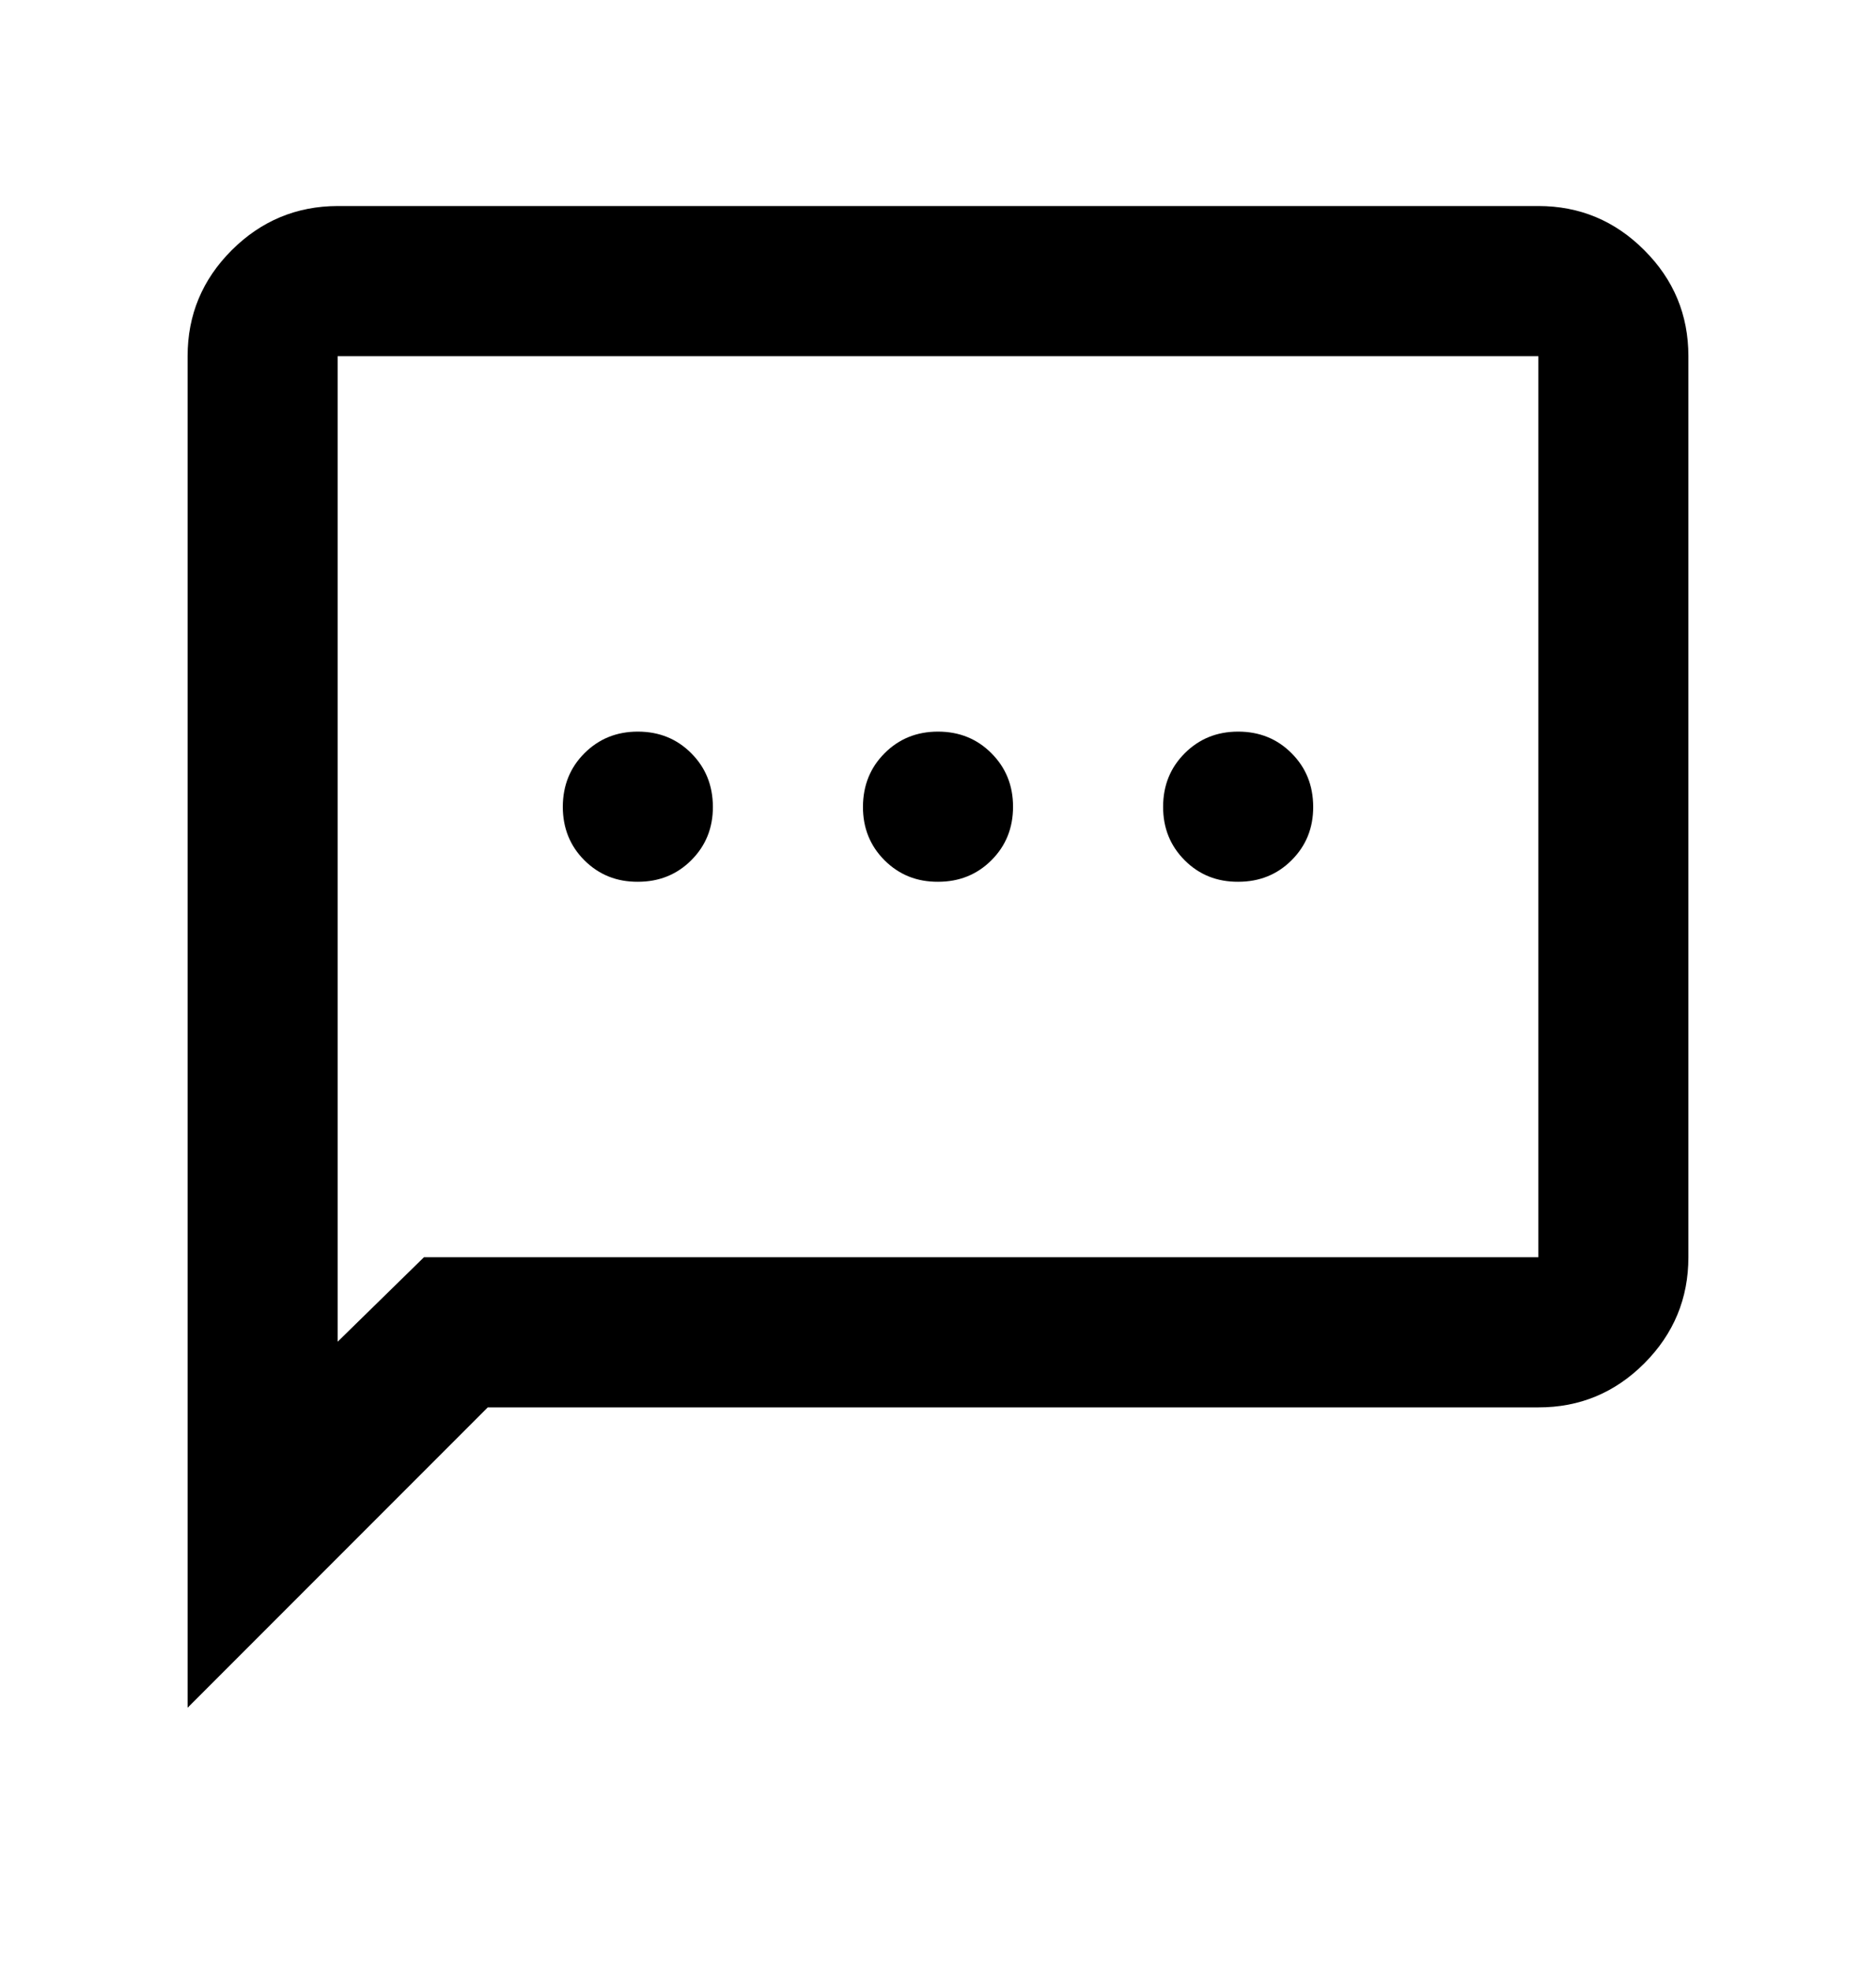
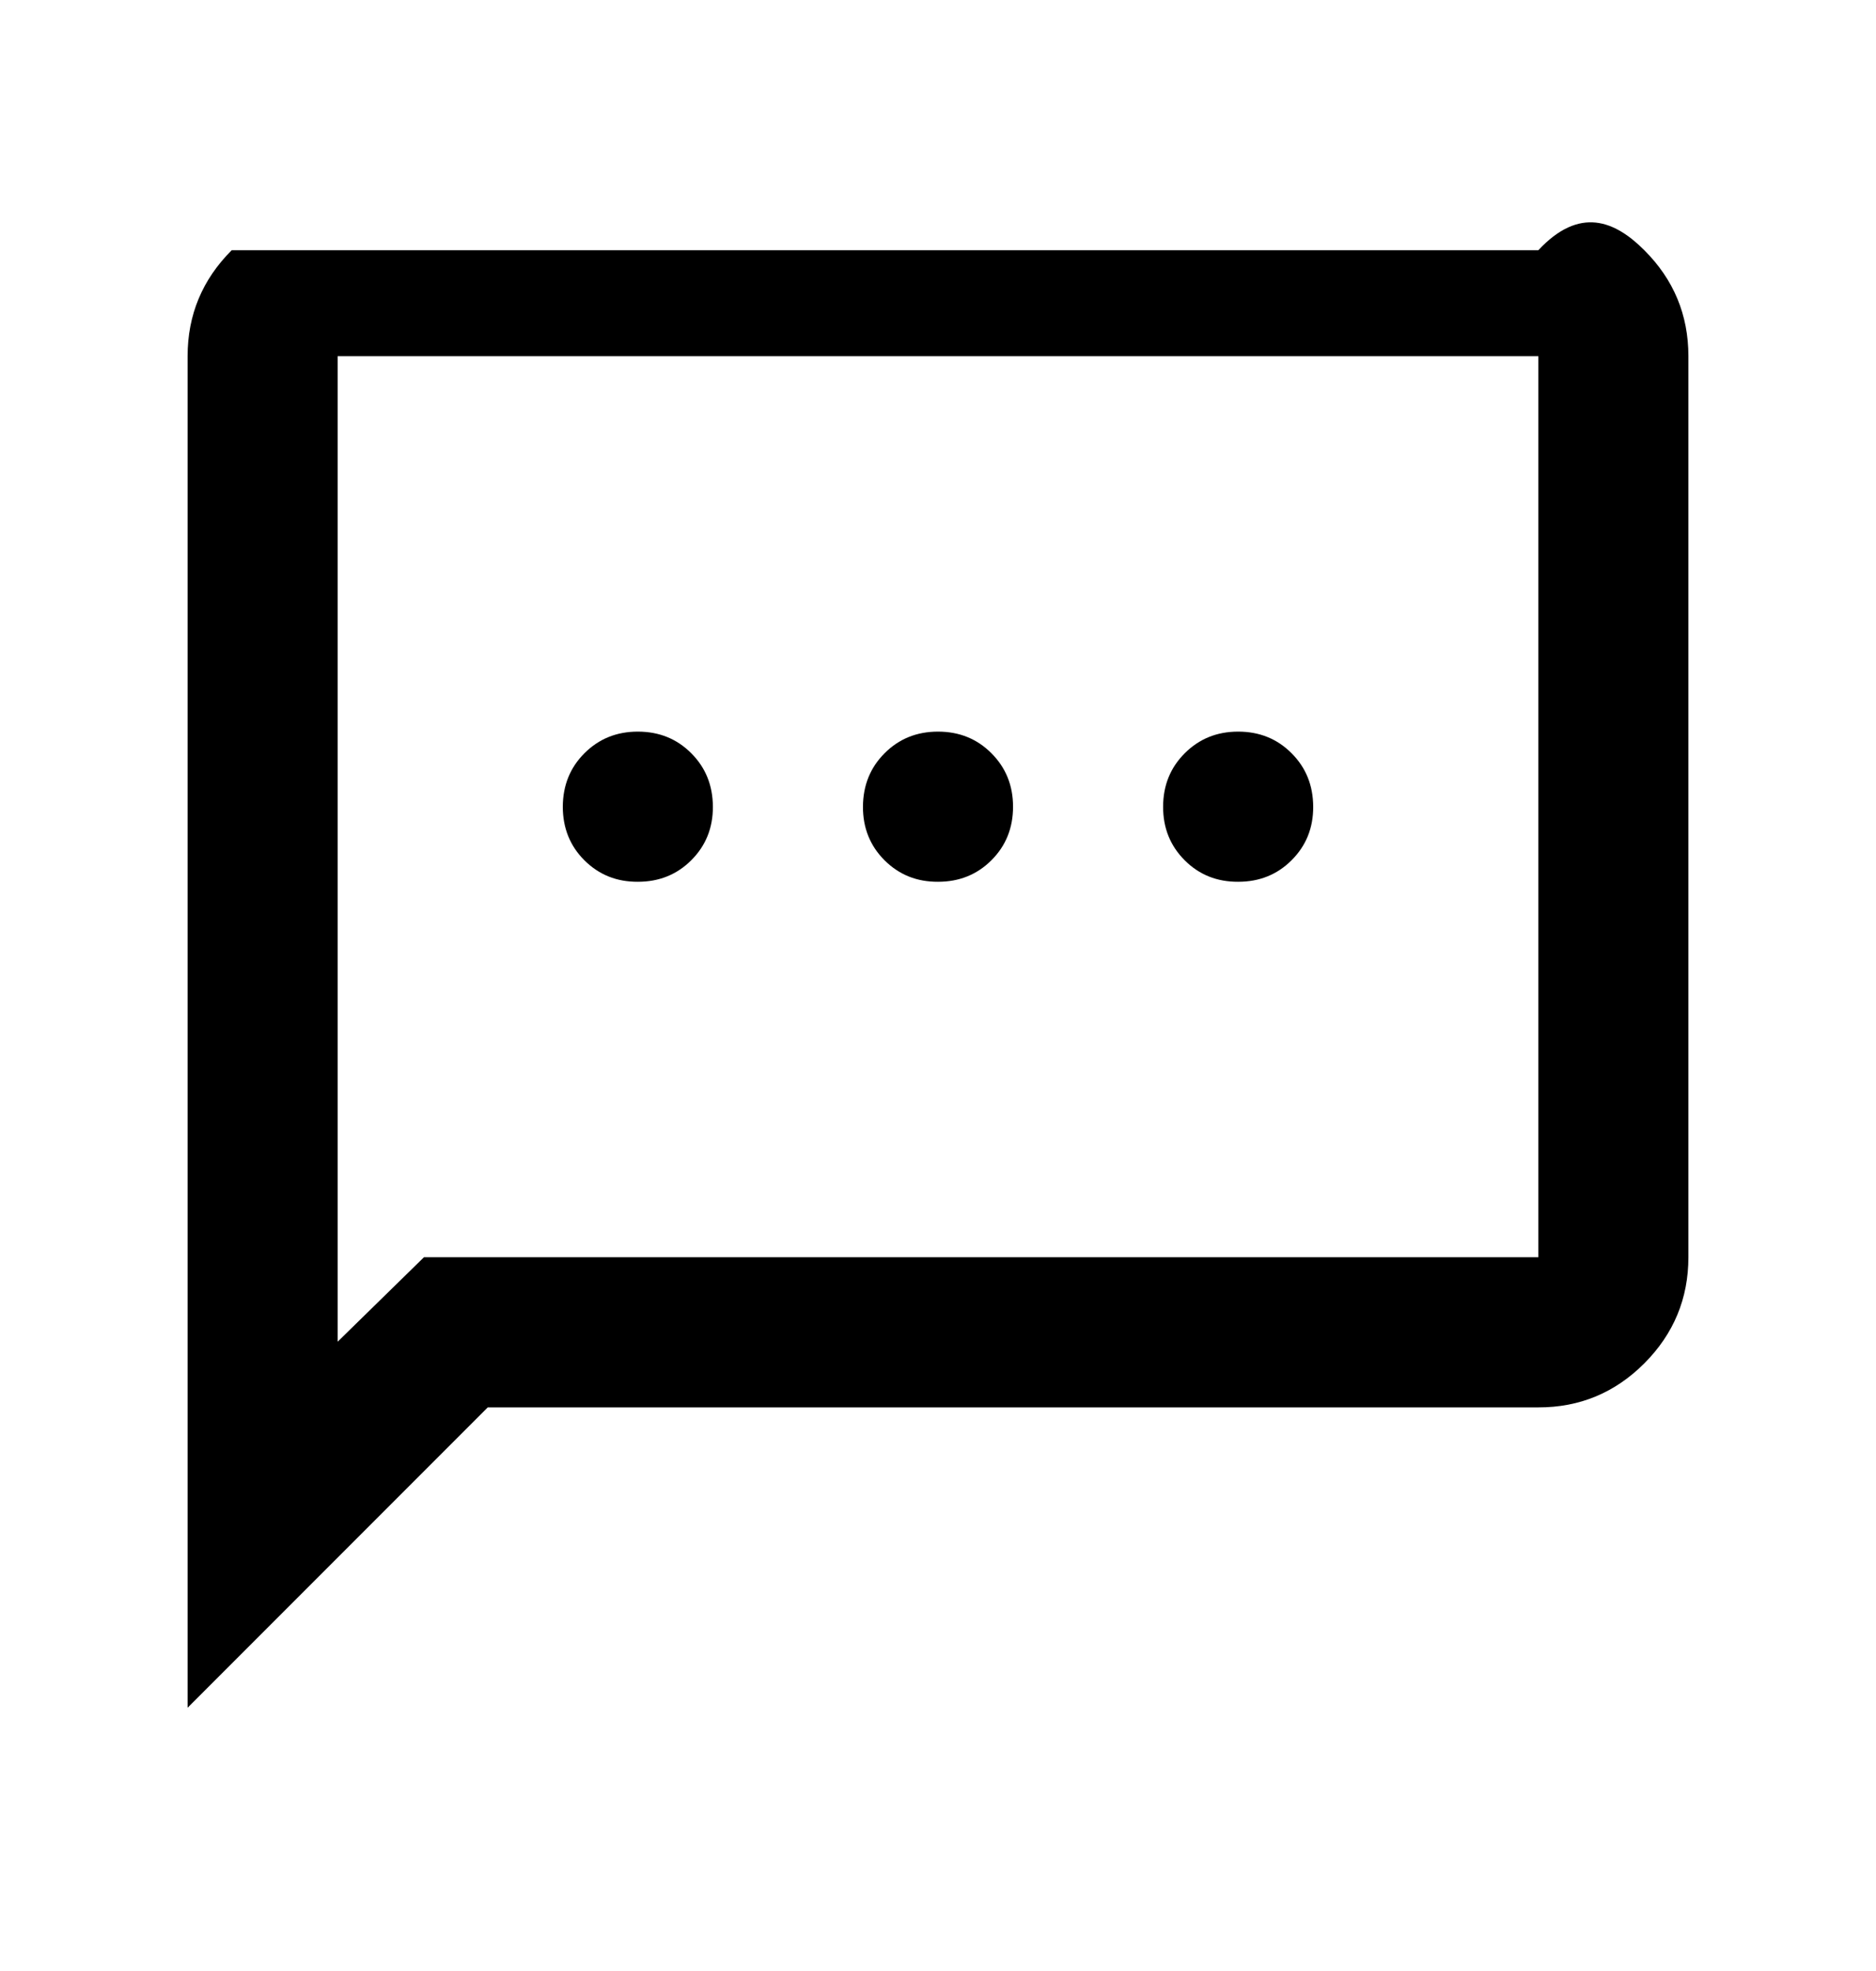
<svg xmlns="http://www.w3.org/2000/svg" width="20" height="21" viewBox="0 0 20 21" fill="none">
-   <path d="M6.8 9.395C7.027 9.395 7.217 9.318 7.37 9.165C7.524 9.011 7.601 8.821 7.6 8.595C7.599 8.369 7.523 8.179 7.37 8.026C7.217 7.872 7.027 7.795 6.8 7.795C6.573 7.795 6.384 7.872 6.23 8.026C6.077 8.179 6.001 8.369 6 8.595C6 8.821 6.076 9.012 6.23 9.166C6.385 9.32 6.574 9.396 6.8 9.395ZM10 9.395C10.227 9.395 10.417 9.318 10.57 9.165C10.724 9.011 10.8 8.821 10.8 8.595C10.8 8.369 10.723 8.179 10.57 8.026C10.417 7.872 10.227 7.795 10 7.795C9.773 7.795 9.583 7.872 9.43 8.026C9.277 8.179 9.201 8.369 9.2 8.595C9.199 8.821 9.276 9.012 9.43 9.166C9.585 9.32 9.774 9.396 10 9.395ZM13.2 9.395C13.427 9.395 13.617 9.318 13.77 9.165C13.924 9.011 14.001 8.821 14 8.595C13.999 8.369 13.923 8.179 13.77 8.026C13.617 7.872 13.427 7.795 13.2 7.795C12.973 7.795 12.784 7.872 12.63 8.026C12.477 8.179 12.4 8.369 12.4 8.595C12.399 8.821 12.476 9.012 12.63 9.166C12.784 9.32 12.974 9.396 13.2 9.395ZM2 18.195V3.795C2 3.355 2.157 2.979 2.47 2.666C2.784 2.353 3.161 2.196 3.6 2.195H16.4C16.84 2.195 17.217 2.352 17.53 2.666C17.844 2.979 18 3.356 18 3.795V13.395C18 13.835 17.843 14.212 17.53 14.526C17.217 14.839 16.84 14.996 16.4 14.995H5.2L2 18.195ZM4.52 13.395H16.4V3.795H3.6V14.295L4.52 13.395Z" fill="black" />
+   <path d="M6.8 9.395C7.027 9.395 7.217 9.318 7.37 9.165C7.524 9.011 7.601 8.821 7.6 8.595C7.599 8.369 7.523 8.179 7.37 8.026C7.217 7.872 7.027 7.795 6.8 7.795C6.573 7.795 6.384 7.872 6.23 8.026C6.077 8.179 6.001 8.369 6 8.595C6 8.821 6.076 9.012 6.23 9.166C6.385 9.32 6.574 9.396 6.8 9.395ZM10 9.395C10.227 9.395 10.417 9.318 10.57 9.165C10.724 9.011 10.8 8.821 10.8 8.595C10.8 8.369 10.723 8.179 10.57 8.026C10.417 7.872 10.227 7.795 10 7.795C9.773 7.795 9.583 7.872 9.43 8.026C9.277 8.179 9.201 8.369 9.2 8.595C9.199 8.821 9.276 9.012 9.43 9.166C9.585 9.32 9.774 9.396 10 9.395ZM13.2 9.395C13.427 9.395 13.617 9.318 13.77 9.165C13.924 9.011 14.001 8.821 14 8.595C13.999 8.369 13.923 8.179 13.77 8.026C13.617 7.872 13.427 7.795 13.2 7.795C12.973 7.795 12.784 7.872 12.63 8.026C12.477 8.179 12.4 8.369 12.4 8.595C12.399 8.821 12.476 9.012 12.63 9.166C12.784 9.32 12.974 9.396 13.2 9.395ZM2 18.195V3.795C2 3.355 2.157 2.979 2.47 2.666H16.4C16.84 2.195 17.217 2.352 17.53 2.666C17.844 2.979 18 3.356 18 3.795V13.395C18 13.835 17.843 14.212 17.53 14.526C17.217 14.839 16.84 14.996 16.4 14.995H5.2L2 18.195ZM4.52 13.395H16.4V3.795H3.6V14.295L4.52 13.395Z" fill="black" />
</svg>